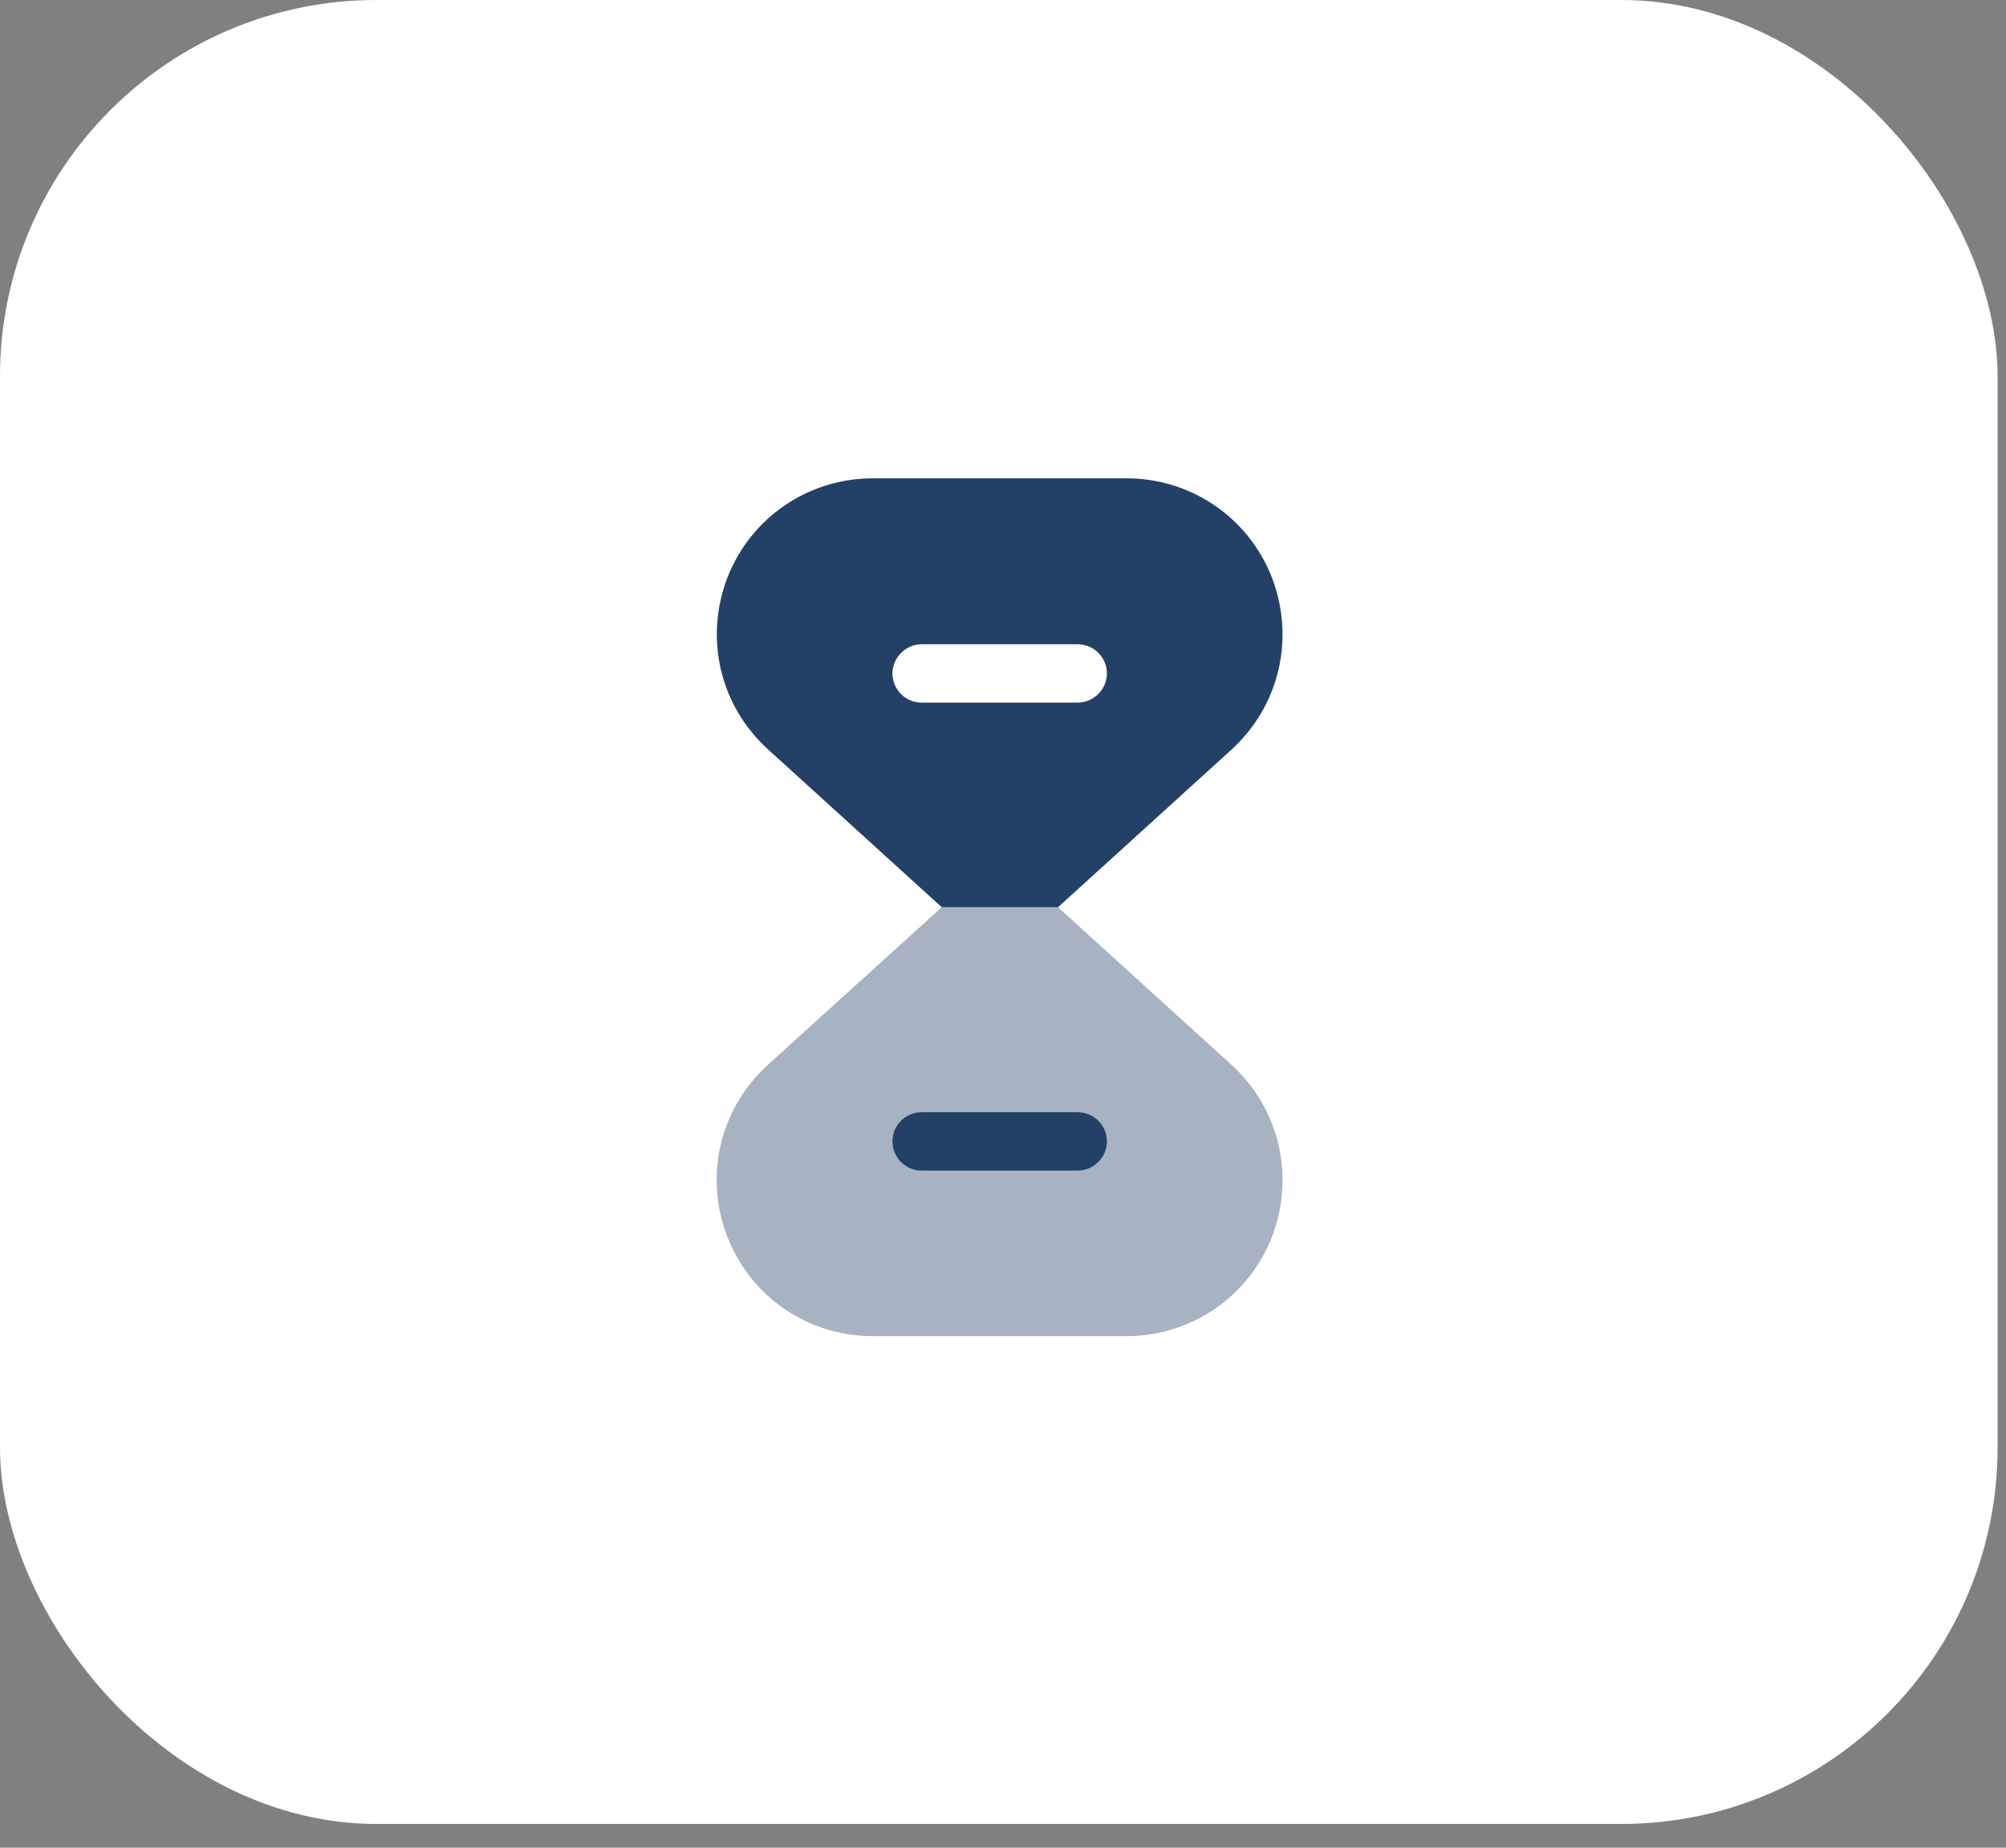
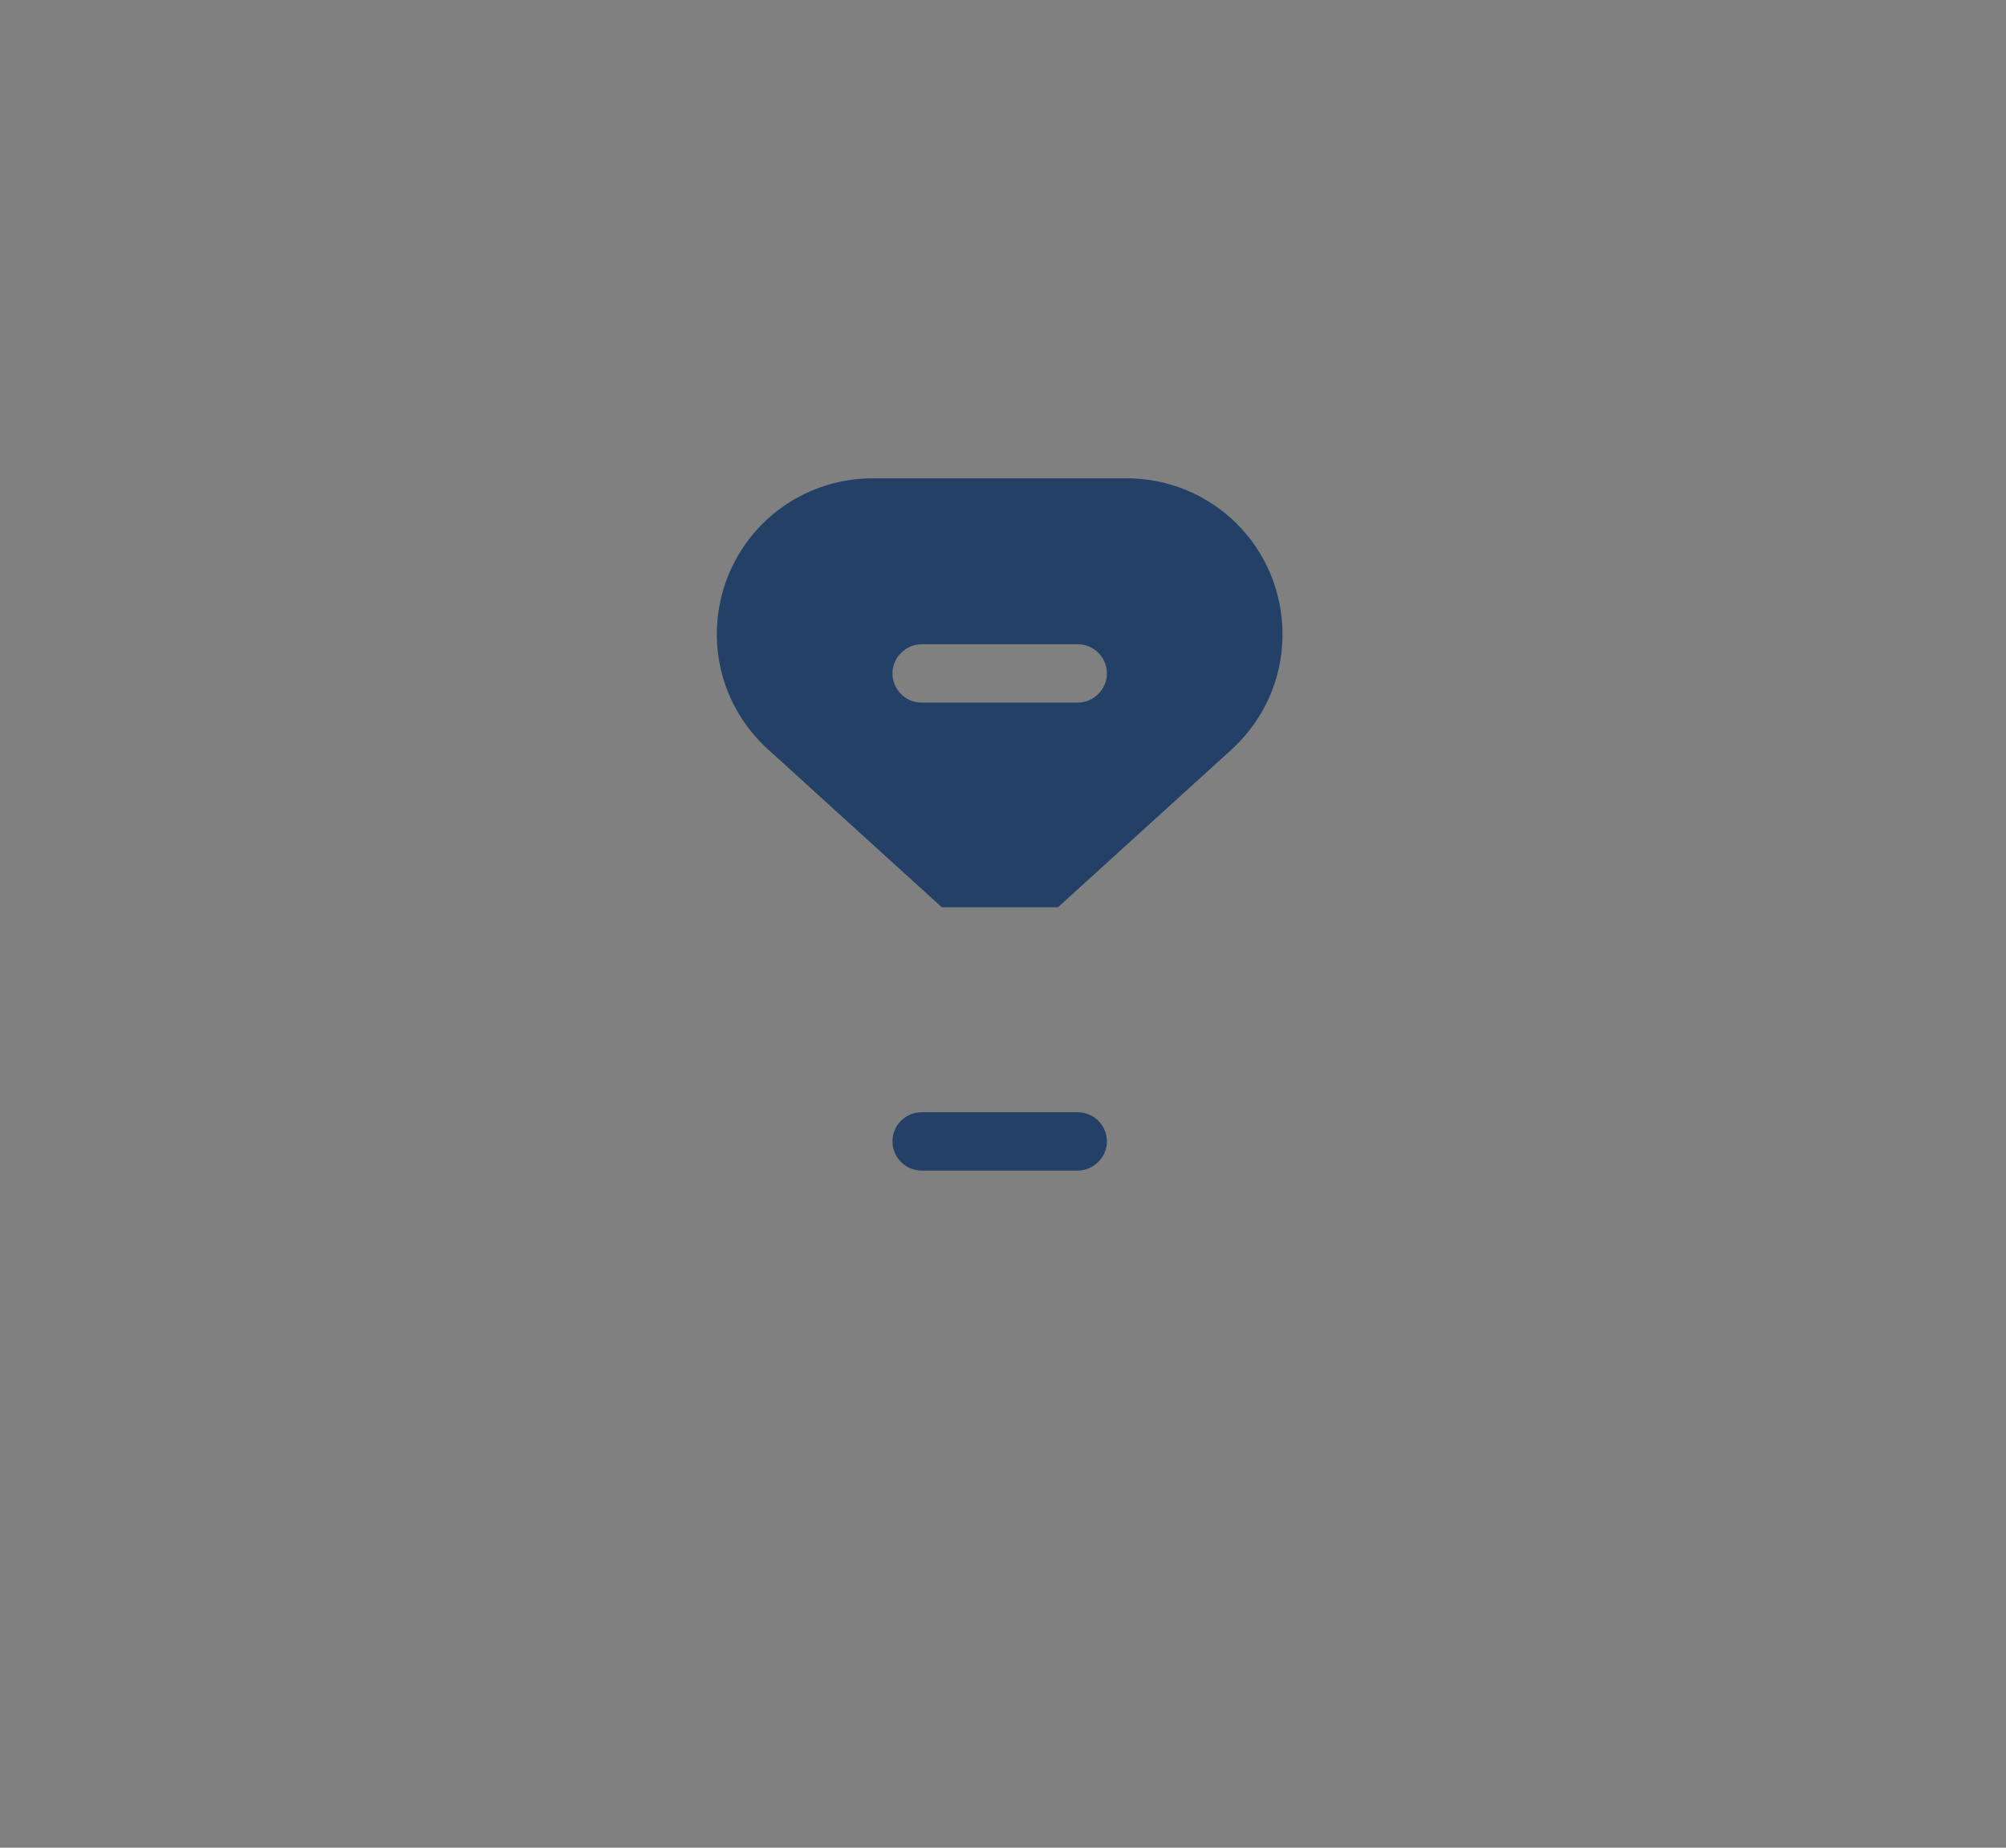
<svg xmlns="http://www.w3.org/2000/svg" width="76" height="70" viewBox="0 0 76 70" fill="none">
  <rect x="0" y="0" width="76" height="70" fill="#808080" stroke="none" />
-   <rect width="75.681" height="69.1" rx="14.259" fill="white" />
-   <path opacity="0.4" d="M48.193 46.85C47.299 49.141 45.122 50.62 42.668 50.62H33.08C30.61 50.62 28.449 49.141 27.555 46.85C26.662 44.542 27.279 41.991 29.099 40.333L35.68 34.37H40.084L46.649 40.333C48.469 41.991 49.07 44.542 48.193 46.85Z" fill="#234067" />
  <path d="M40.831 44.347H34.916C34.299 44.347 33.812 43.843 33.812 43.242C33.812 42.625 34.315 42.137 34.916 42.137H40.831C41.449 42.137 41.937 42.641 41.937 43.242C41.937 43.843 41.433 44.347 40.831 44.347Z" fill="#234067" />
  <path d="M48.193 21.89C47.299 19.598 45.121 18.12 42.668 18.12H33.08C30.627 18.12 28.449 19.598 27.555 21.89C26.678 24.197 27.279 26.748 29.115 28.406L35.68 34.37H40.084L46.649 28.406C48.469 26.748 49.07 24.197 48.193 21.89ZM40.831 26.618H34.916C34.299 26.618 33.812 26.115 33.812 25.513C33.812 24.912 34.315 24.408 34.916 24.408H40.831C41.449 24.408 41.937 24.912 41.937 25.513C41.937 26.115 41.433 26.618 40.831 26.618Z" fill="#234067" />
</svg>